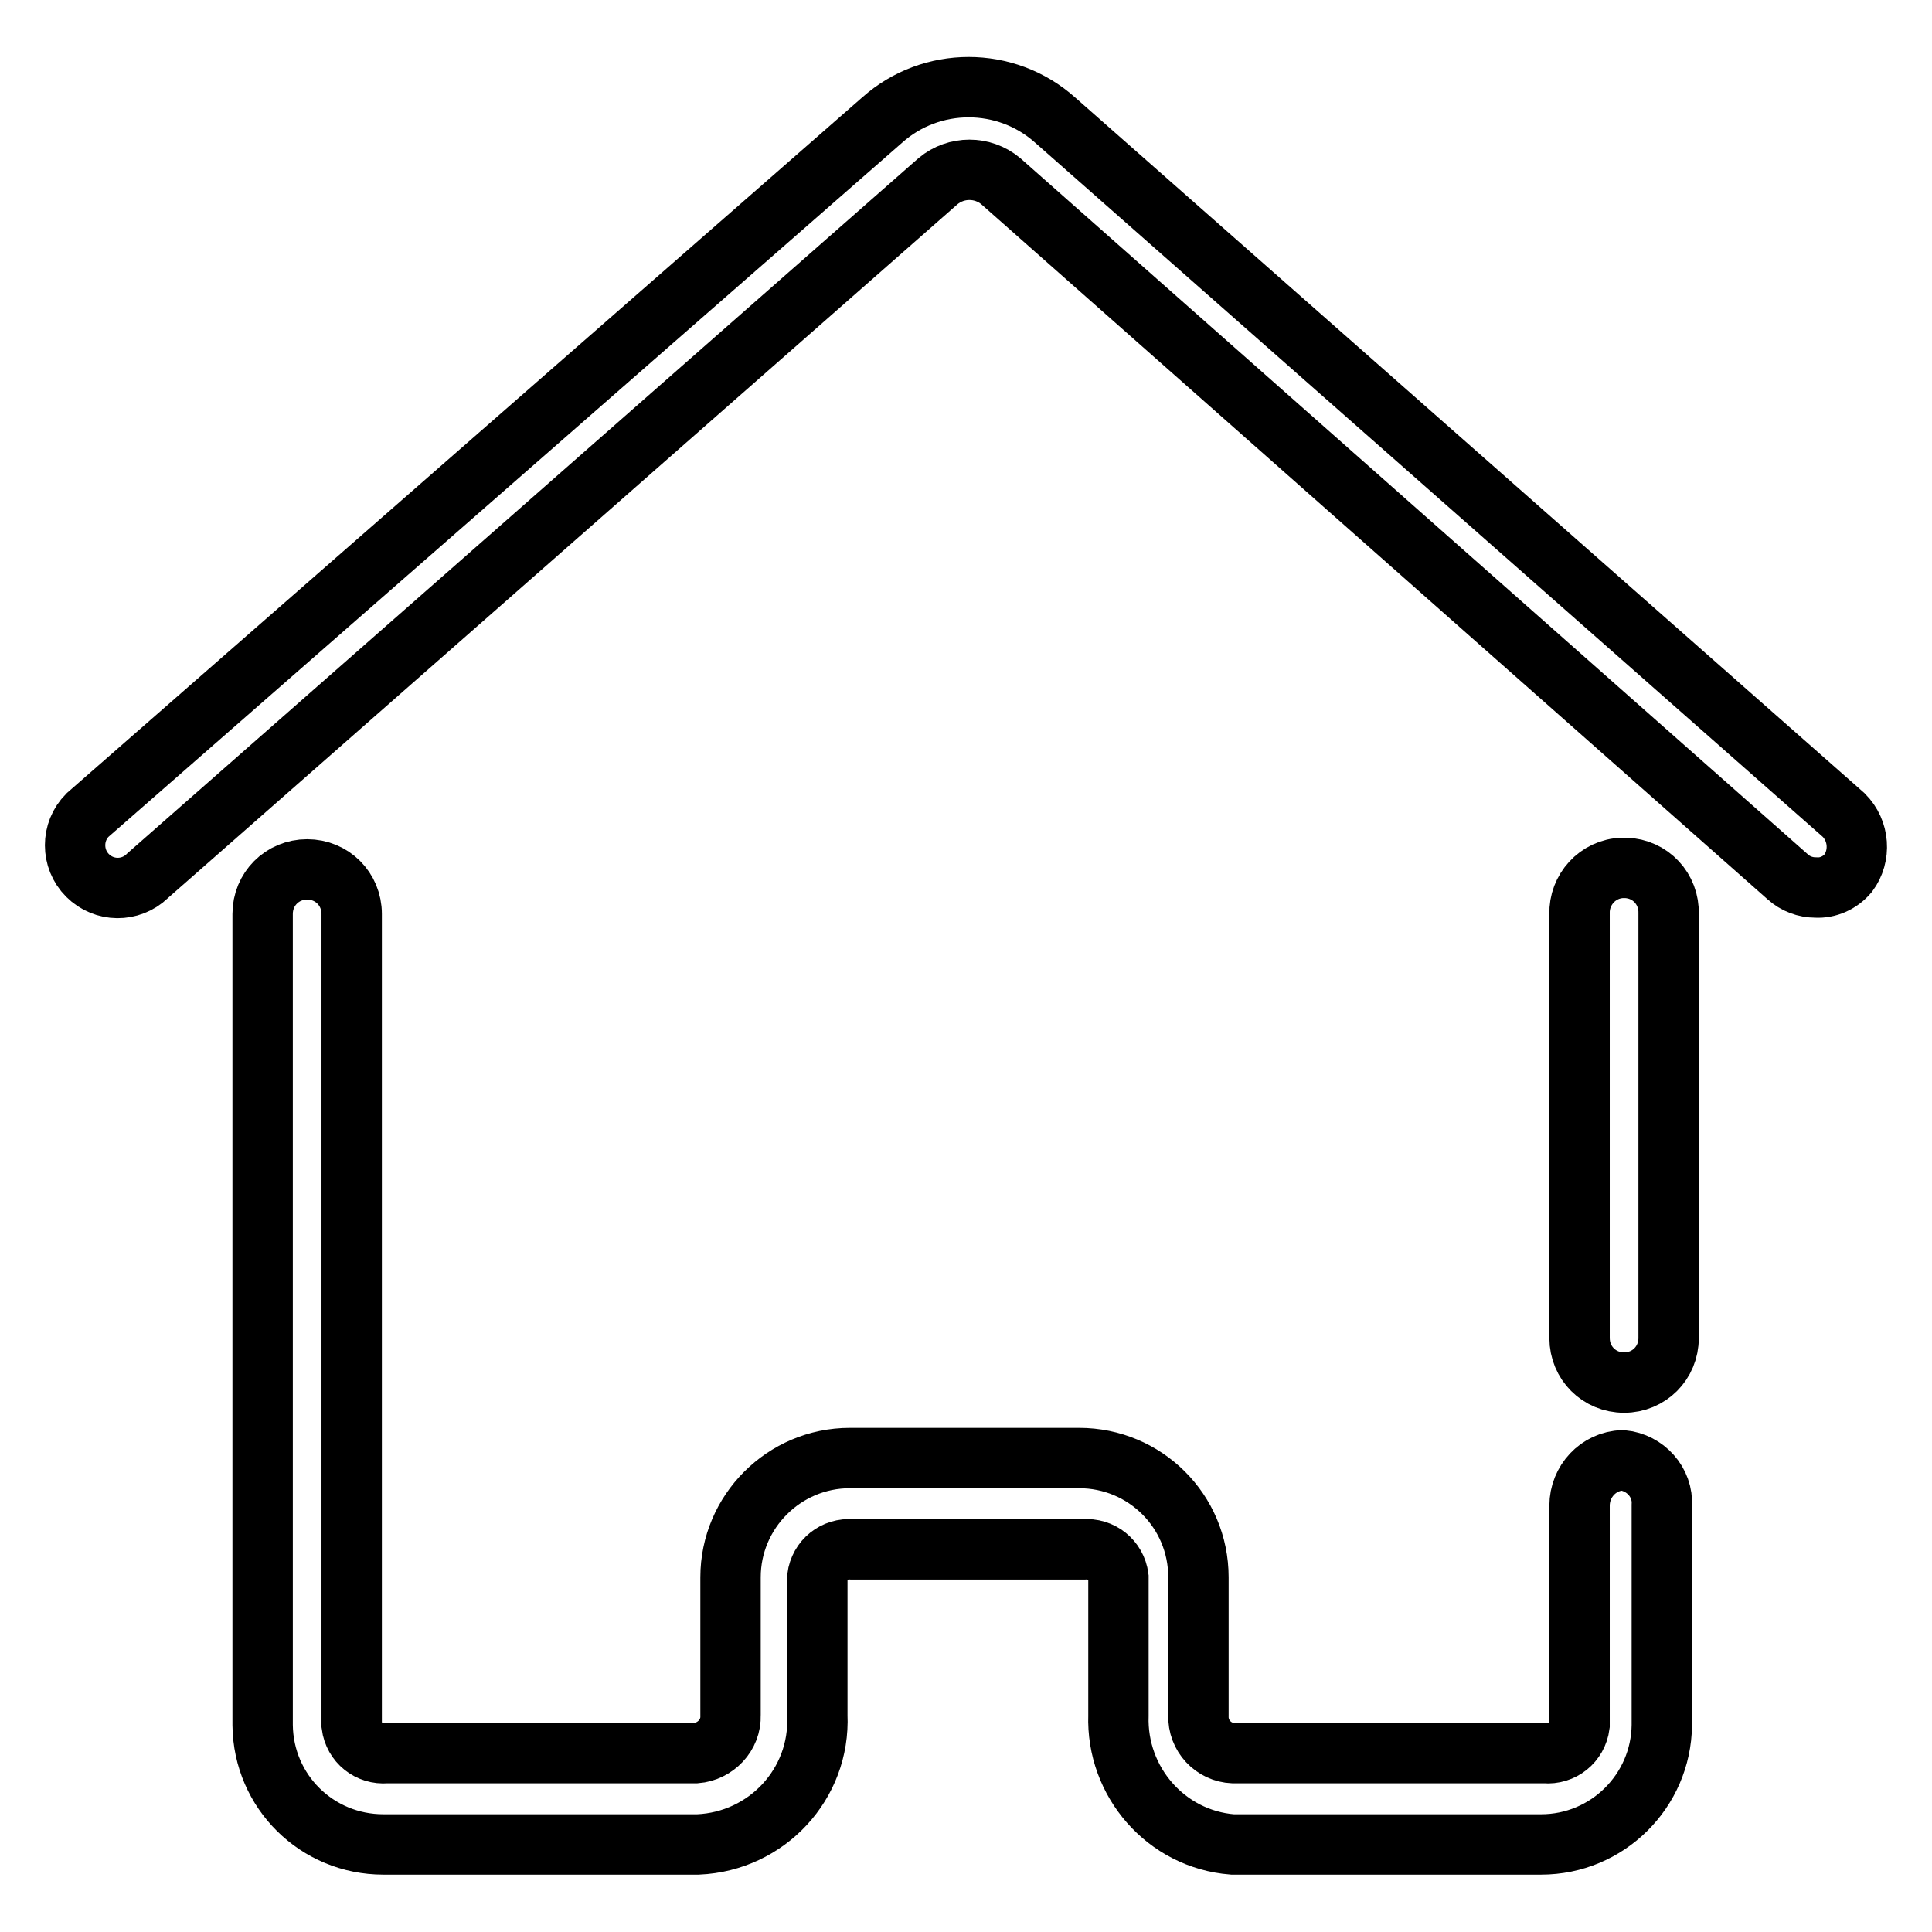
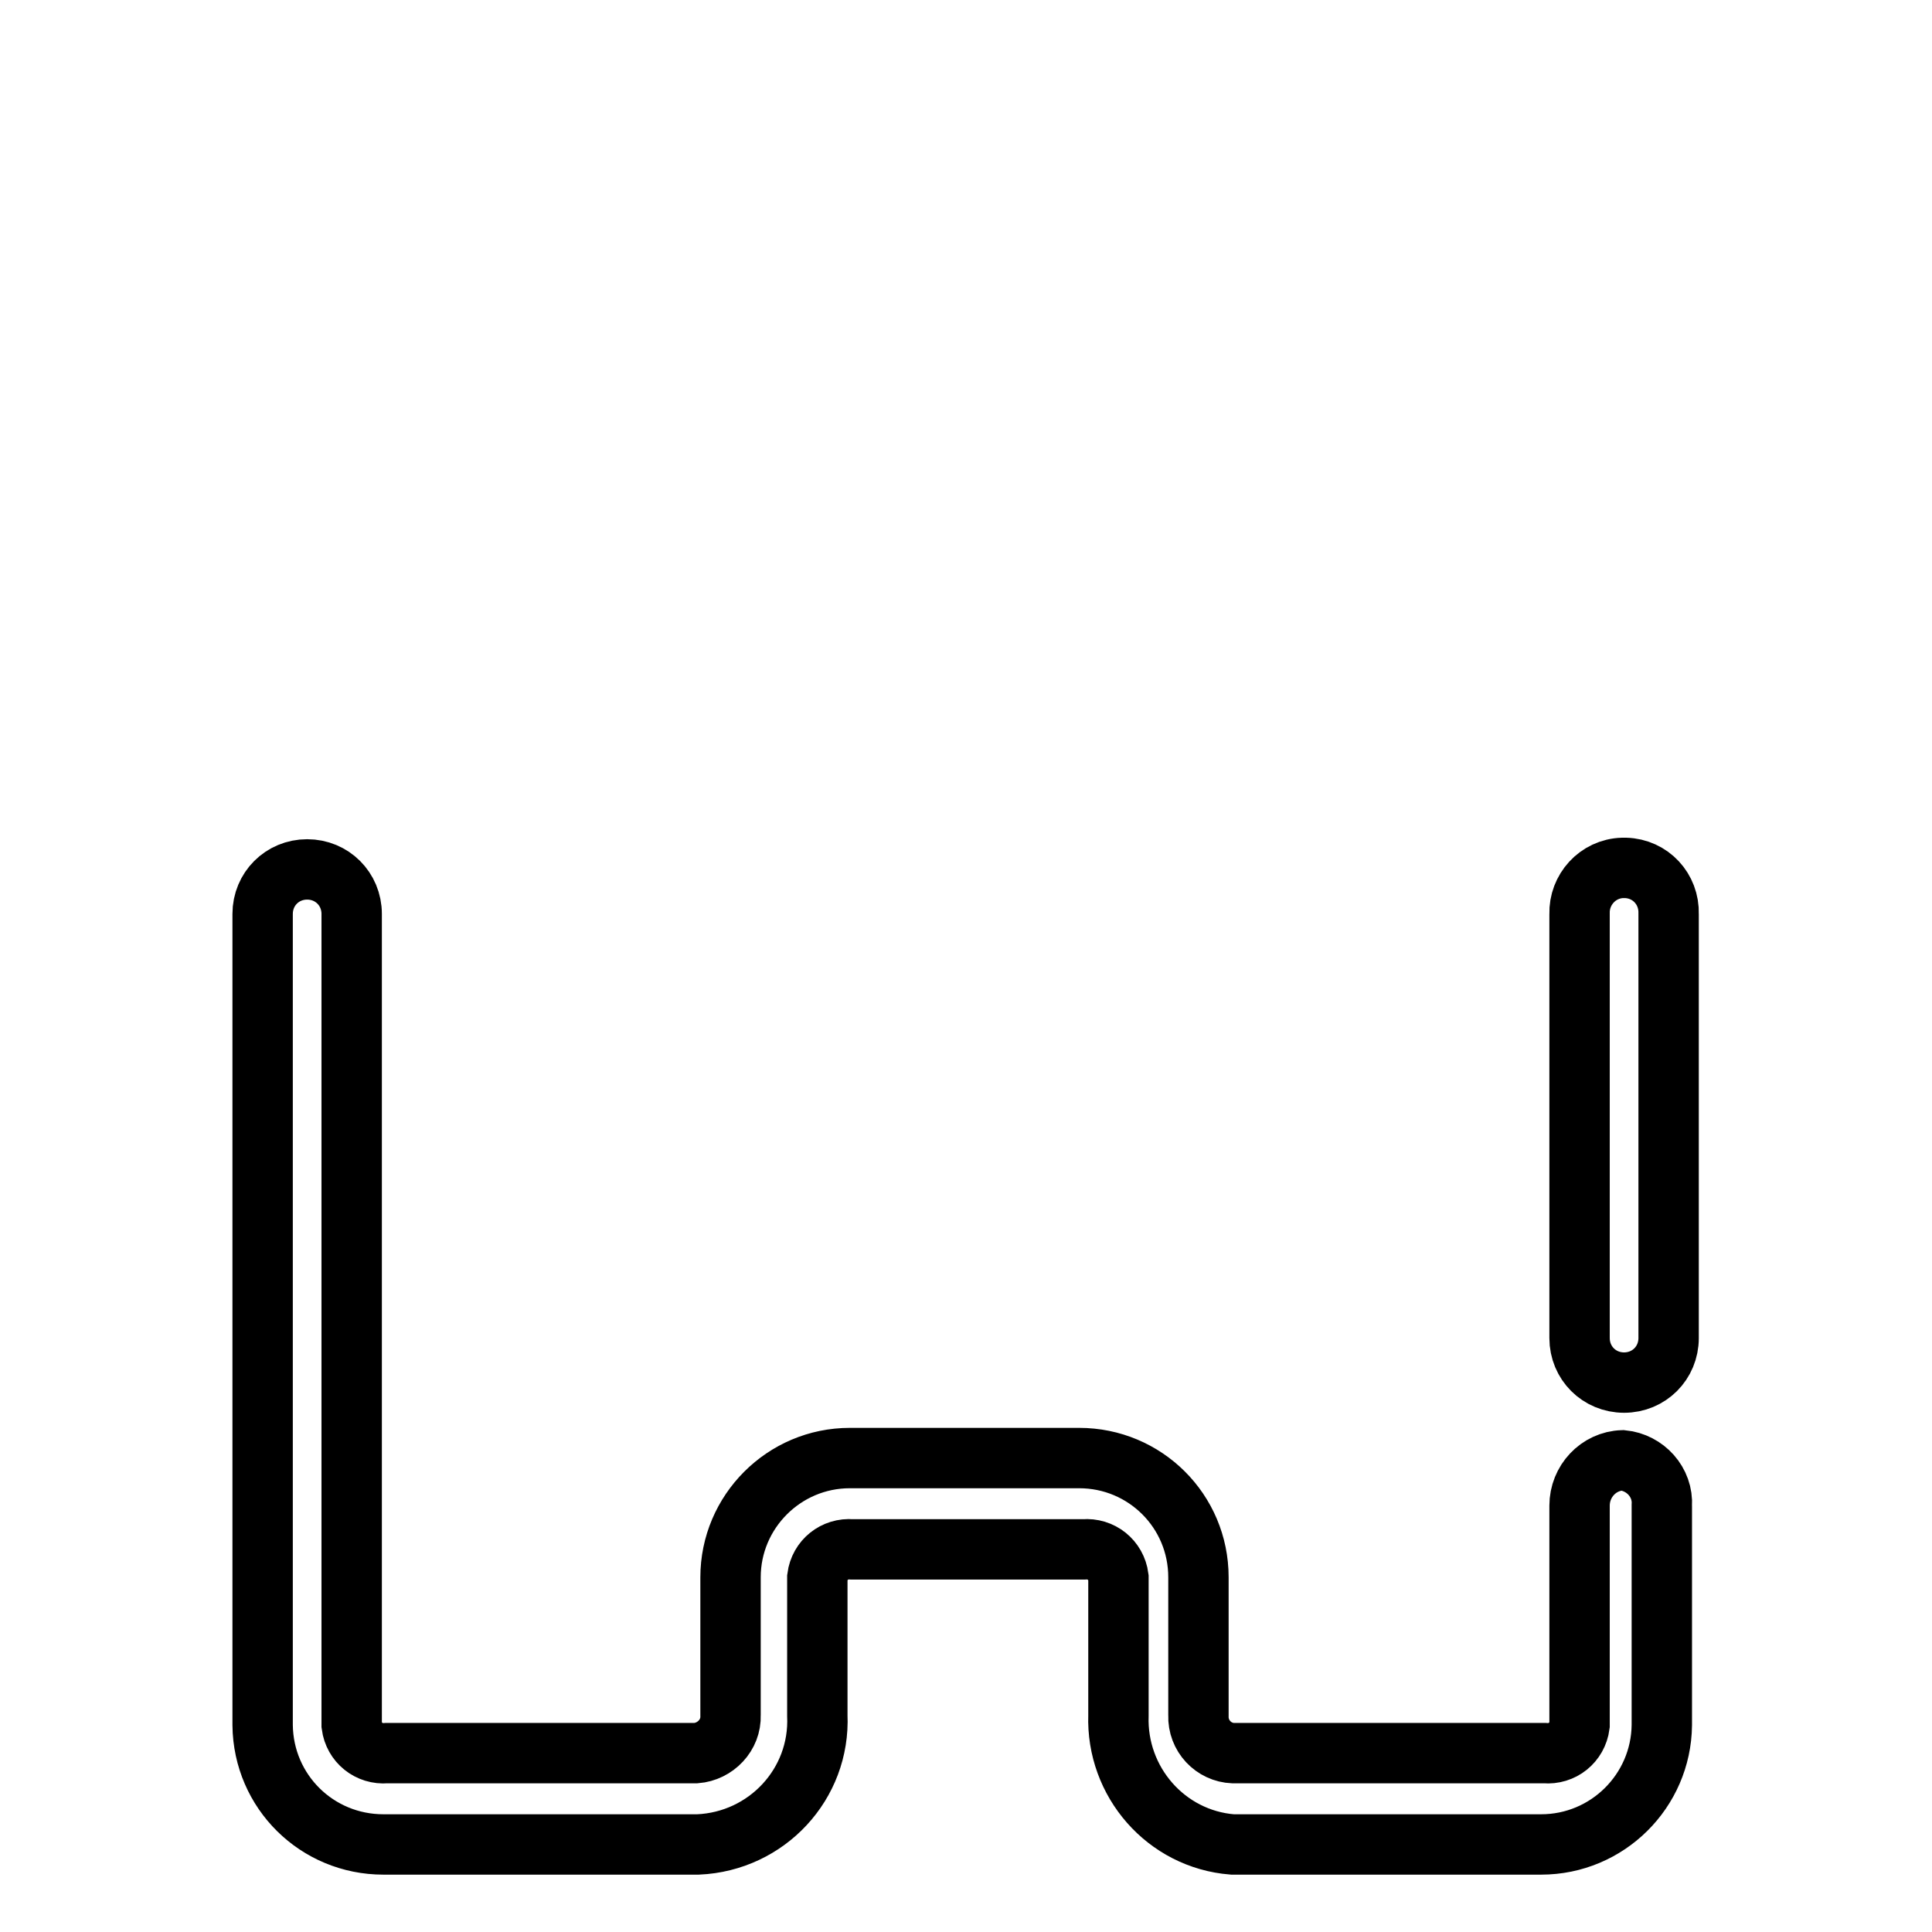
<svg xmlns="http://www.w3.org/2000/svg" version="1.1" x="0px" y="0px" viewBox="0 0 256 256" enable-background="new 0 0 256 256" xml:space="preserve">
  <g>
-     <path stroke-width="8" fill-opacity="0" stroke="#000000" d="M244.3,108L139.8,15.9c-6.5-5.8-16.4-5.8-22.9,0L11.6,108c-2.2,2.2-2.2,5.8,0,8c2.2,2.2,5.7,2.2,7.9,0.1 c0,0,0,0,0.1-0.1L124.3,24c2.4-2,5.9-2,8.3,0l104.3,92.2c1,0.9,2.3,1.4,3.7,1.4c1.6,0.1,3.2-0.6,4.3-1.9 C246.6,113.4,246.4,110.1,244.3,108z" />
    <path stroke-width="8" fill-opacity="0" stroke="#000000" d="M215,115c-3.3,0.1-5.8,2.9-5.7,6.1c0,0,0,0,0,0v56.2c0,3.3,2.6,5.9,5.9,5.9c3.3,0,5.9-2.6,5.9-5.9v-56.2 c0.1-3.3-2.4-6-5.7-6.1C215.3,115,215.1,115,215,115L215,115z M215,193.5c-3.2,0.1-5.7,2.8-5.7,6v29.1c-0.3,2.3-2.3,3.9-4.6,3.7 h-41.3c-2.6-0.1-4.7-2.3-4.6-5V209c0-8.8-7.1-15.8-15.8-15.8l0,0h-30.4c-8.7,0-15.8,7.1-15.8,15.8l0,0v18.3c0.1,2.6-2,4.8-4.6,5 H51.2c-2.3,0.2-4.3-1.4-4.6-3.7V121.1c0-3.3-2.6-5.9-5.9-5.9s-5.9,2.6-5.9,5.9v107.5c0.1,8.8,7.2,15.8,16,15.8h41.7 c9.1-0.4,16.2-8,15.8-17.1V209c0.3-2.3,2.3-3.9,4.6-3.7h30.7c2.3-0.2,4.3,1.4,4.6,3.7v18.3c-0.3,8.8,6.3,16.4,15.1,17.1h40.9 c8.8,0,15.9-7.1,16-15.8v-29.1C220.4,196.4,218,193.8,215,193.5L215,193.5z" />
  </g>
</svg>